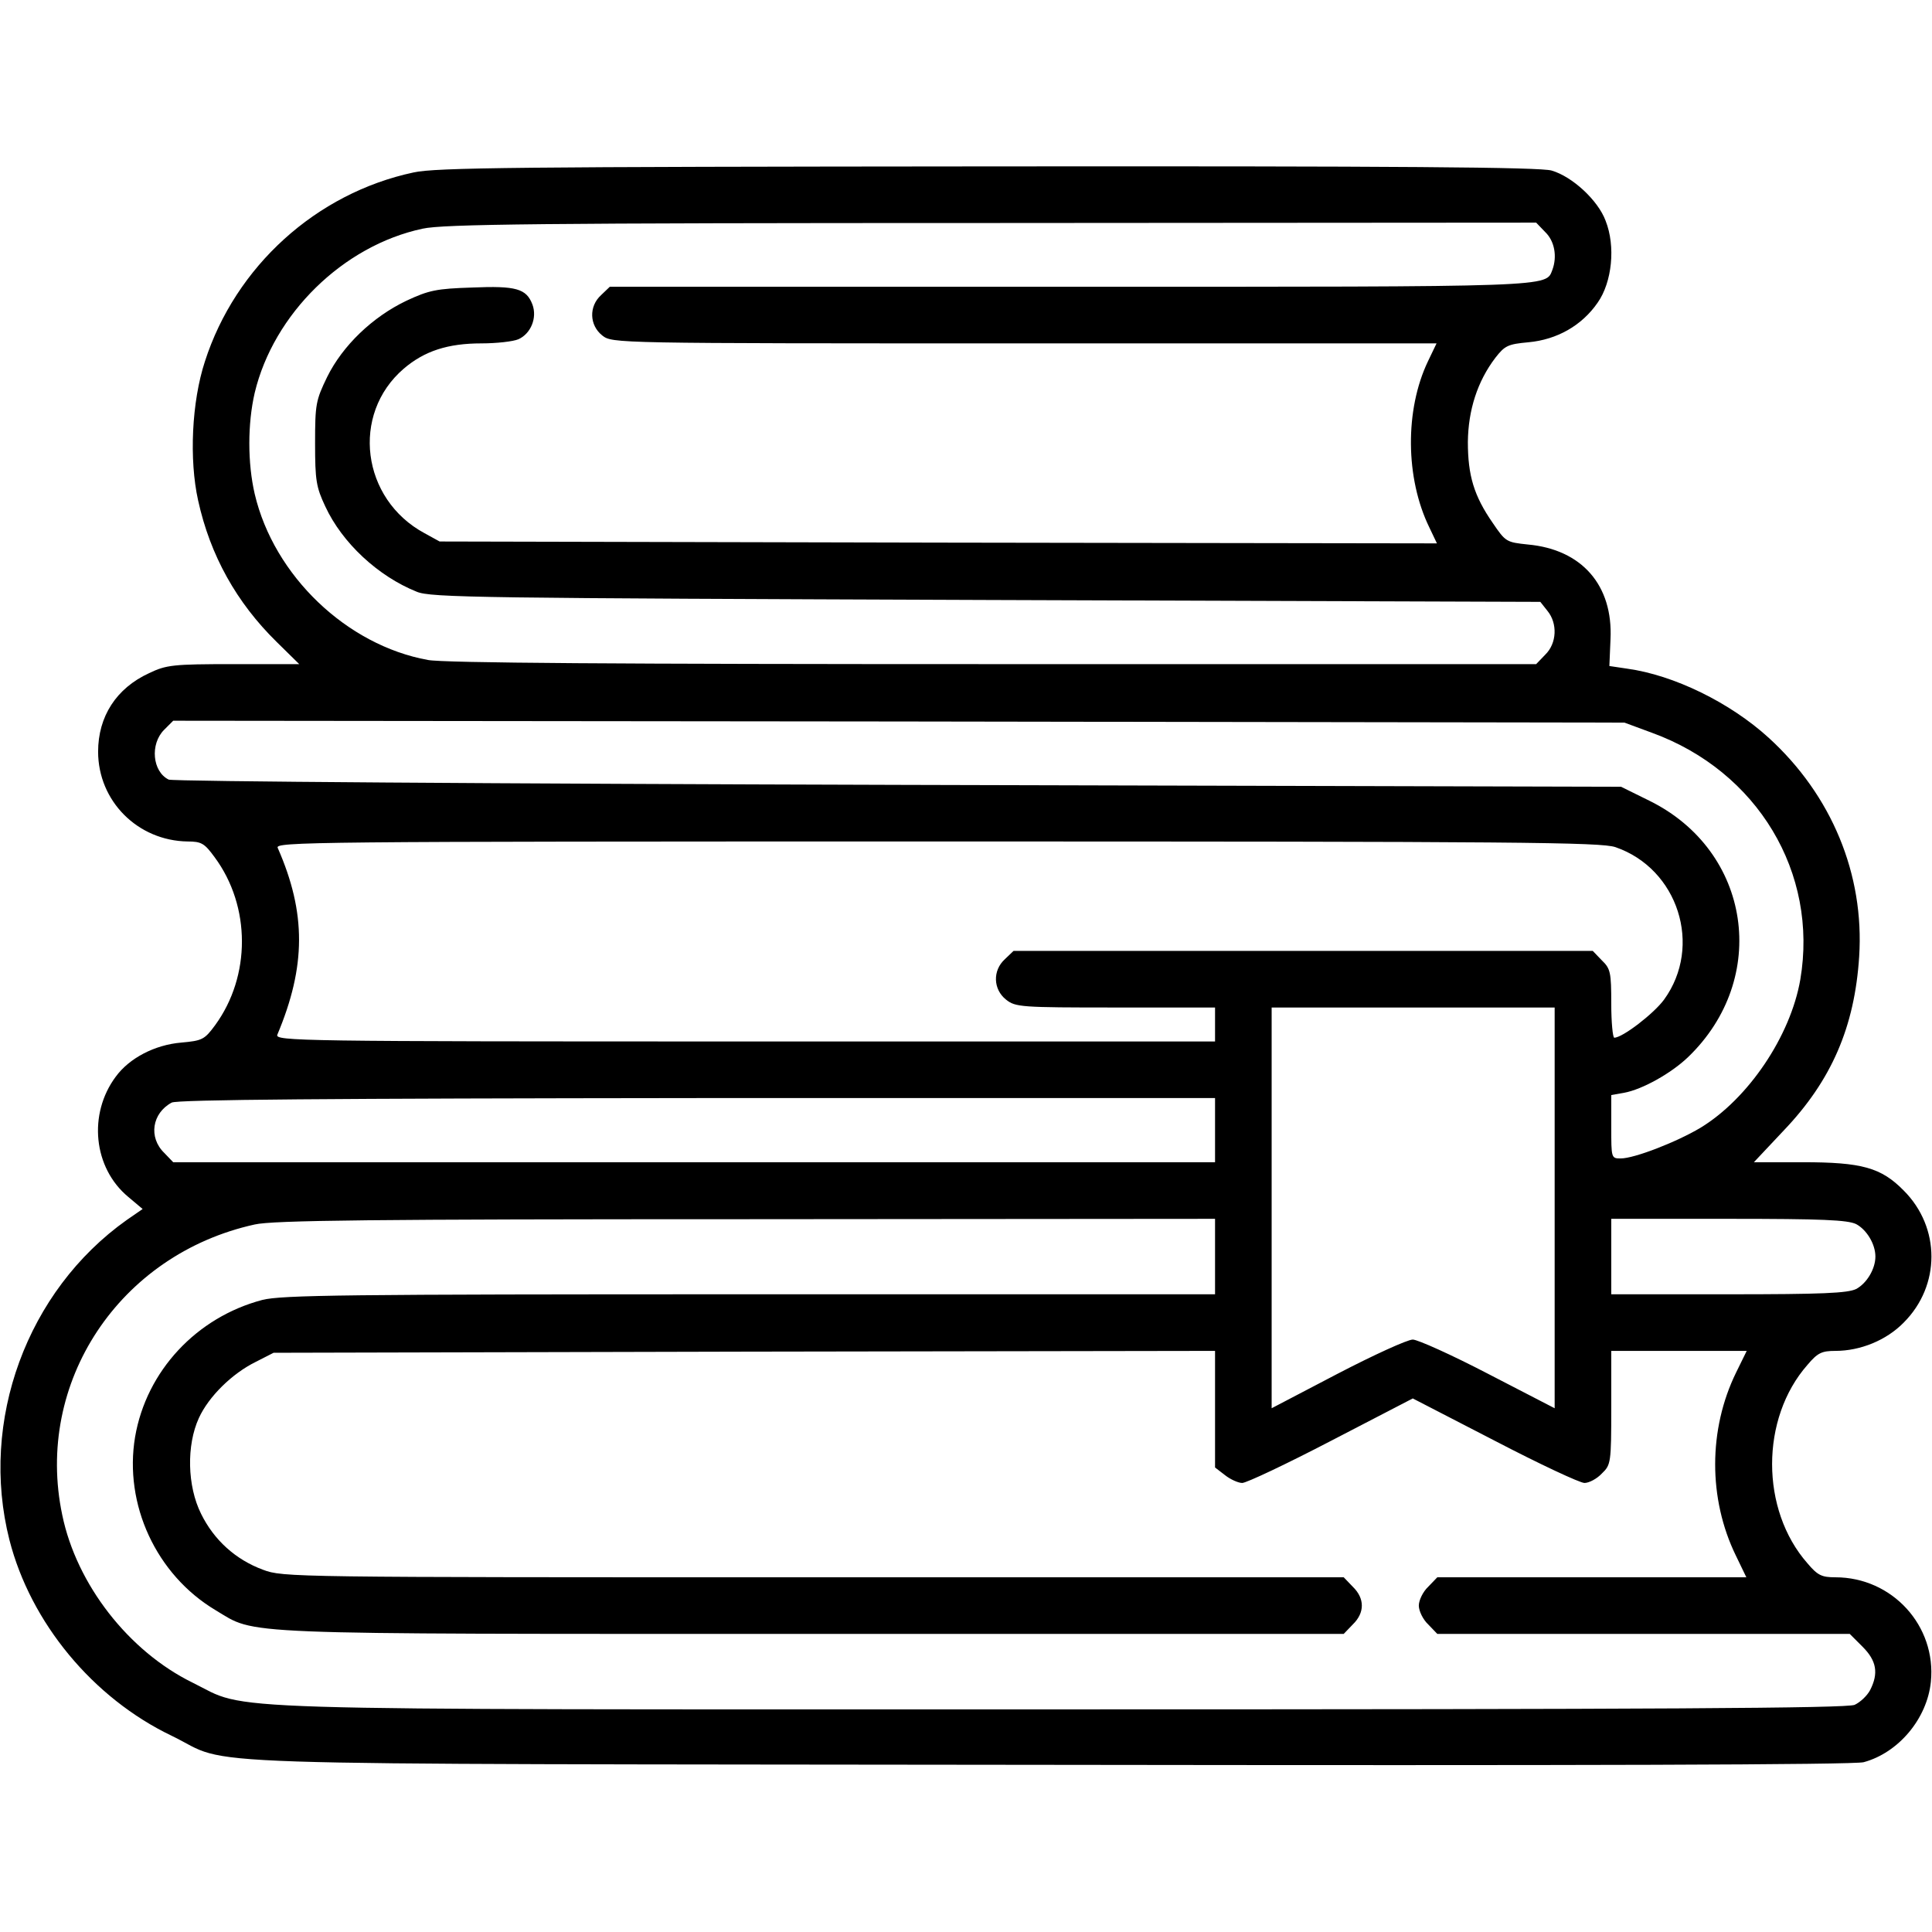
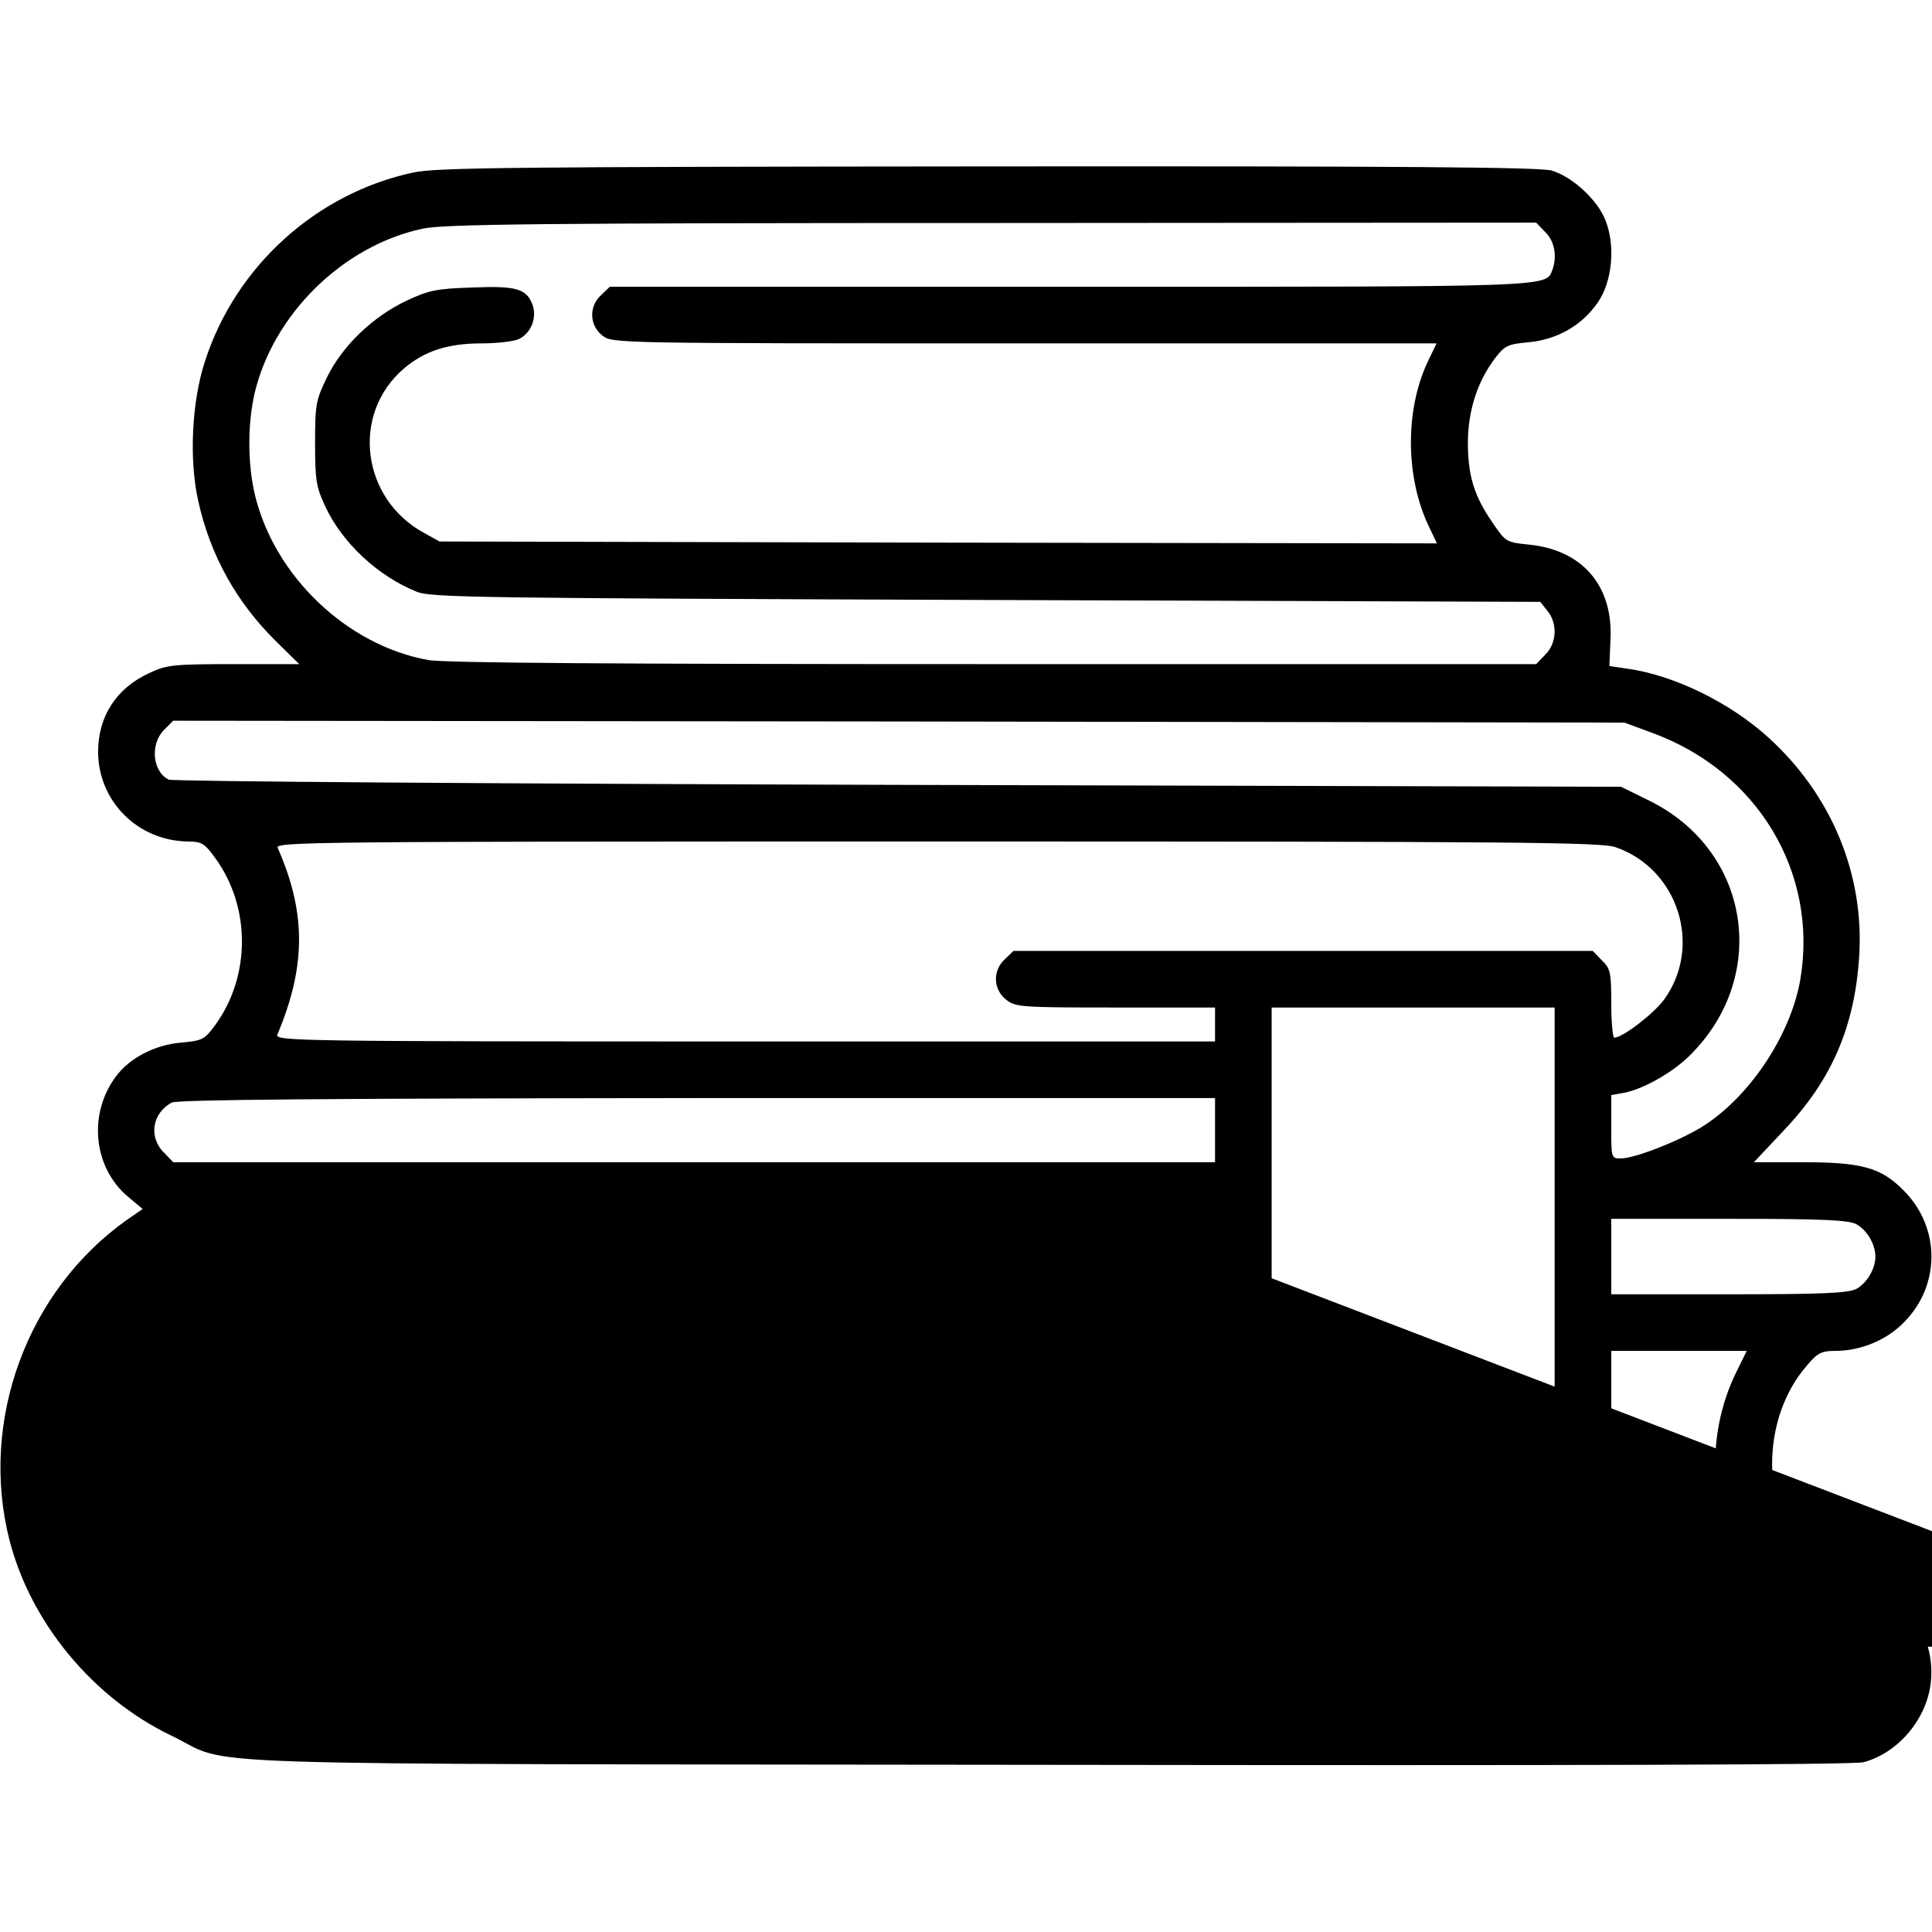
<svg xmlns="http://www.w3.org/2000/svg" version="1.0" width="512pt" height="512pt" viewBox="0 0 512 512" preserveAspectRatio="xMidYMid meet">
  <g transform="translate(0,512) scale(0.1,-0.1)" fill="#000000" stroke="none">
-     <path d="M1096 4663 c-258 -55 -472 -249 -553 -501 -35 -107 -42 -260 -18 -368 32 -146 102 -271 208 -375 l60 -59 -174 0 c-161 0 -178 -2 -224 -24 -87 -40 -135 -115 -135 -208 0 -131 105 -236 237 -238 37 0 45 -5 72 -42 96 -130 96 -315 1 -445 -28 -38 -34 -41 -90 -46 -70 -6 -137 -41 -173 -90 -74 -99 -60 -242 33 -319 l38 -32 -42 -29 c-265 -188 -391 -533 -311 -848 56 -219 221 -419 430 -519 170 -82 -59 -74 2323 -77 1412 -2 2136 0 2161 7 92 25 168 115 178 213 15 148 -102 277 -253 277 -36 0 -47 5 -74 37 -125 142 -125 384 0 526 27 32 38 37 74 37 66 0 135 28 181 75 98 98 98 252 0 350 -60 61 -111 75 -268 75 l-129 0 79 84 c127 133 188 275 200 461 14 218 -73 428 -240 580 -102 93 -251 166 -375 183 l-47 7 3 71 c7 143 -76 238 -219 251 -57 6 -59 7 -93 57 -50 72 -66 126 -66 215 1 84 25 160 73 223 25 32 33 36 88 41 75 7 141 44 183 105 38 54 48 149 21 217 -20 54 -88 117 -143 133 -29 9 -406 12 -1493 11 -1248 -1 -1464 -3 -1523 -16z m2999 -158 c25 -24 32 -65 19 -100 -18 -46 15 -45 -1280 -45 l-1218 0 -23 -22 c-33 -30 -31 -80 3 -107 27 -21 29 -21 1119 -21 l1092 0 -23 -48 c-61 -128 -60 -309 4 -440 l20 -42 -1321 2 -1322 3 -40 22 c-167 90 -196 315 -55 436 55 47 117 67 206 67 40 0 84 5 98 11 33 15 50 57 37 92 -16 42 -43 50 -160 45 -94 -3 -114 -7 -174 -35 -90 -43 -169 -119 -210 -202 -30 -62 -32 -72 -32 -176 0 -98 3 -116 27 -167 45 -97 140 -185 242 -226 37 -16 170 -17 1509 -22 l1469 -5 19 -24 c27 -33 25 -86 -6 -116 l-24 -25 -1439 0 c-990 0 -1457 3 -1498 11 -215 39 -408 223 -459 440 -19 82 -19 186 0 268 50 209 234 390 445 435 54 12 310 15 1508 15 l1443 1 24 -25z m283 -1327 c280 -102 441 -371 393 -654 -26 -150 -138 -316 -265 -393 -64 -38 -175 -81 -211 -81 -25 0 -25 1 -25 84 l0 84 34 6 c49 9 125 52 169 94 218 209 168 547 -102 680 l-75 37 -1915 5 c-1054 3 -1924 9 -1934 14 -43 21 -50 94 -12 132 l24 24 1923 -2 1923 -3 73 -27z m-97 -303 c166 -57 232 -262 129 -404 -27 -37 -110 -101 -132 -101 -4 0 -8 41 -8 90 0 83 -2 93 -25 115 l-24 25 -767 0 -768 0 -23 -22 c-33 -30 -31 -80 3 -107 25 -20 39 -21 290 -21 l264 0 0 -45 0 -45 -1246 0 c-1183 0 -1246 1 -1239 18 76 181 77 322 1 495 -8 16 79 17 1746 17 1548 0 1760 -2 1799 -15z m-161 -956 l0 -531 -176 91 c-96 50 -187 91 -200 91 -14 0 -104 -41 -200 -91 l-174 -91 0 531 0 531 375 0 375 0 0 -531z m-900 206 l0 -85 -1380 0 -1381 0 -24 25 c-42 41 -32 105 20 133 14 8 418 11 1393 12 l1372 0 0 -85z m0 -335 l0 -100 -1233 0 c-1075 0 -1240 -2 -1292 -15 -174 -46 -307 -188 -337 -363 -30 -179 56 -365 213 -459 111 -66 27 -63 1582 -63 l1408 0 24 25 c32 31 32 69 0 100 l-24 25 -1405 0 c-1383 0 -1406 0 -1459 20 -73 27 -130 79 -164 148 -37 74 -39 182 -6 254 26 57 88 118 151 149 l47 24 1248 3 1247 2 0 -154 0 -155 26 -20 c15 -12 36 -21 46 -21 11 0 117 50 236 112 l216 112 217 -112 c119 -62 226 -112 238 -112 12 0 33 11 46 25 24 23 25 28 25 175 l0 150 179 0 180 0 -28 -57 c-74 -151 -74 -335 -1 -485 l28 -58 -409 0 -410 0 -24 -25 c-14 -13 -25 -36 -25 -50 0 -14 11 -37 25 -50 l24 -25 547 0 546 0 34 -34 c37 -37 43 -70 20 -115 -8 -15 -26 -32 -41 -39 -20 -9 -514 -12 -2103 -12 -2315 0 -2147 -5 -2302 71 -169 83 -307 260 -345 444 -74 351 151 691 510 770 48 11 312 14 1303 14 l1242 1 0 -100z m1699 86 c28 -15 51 -53 51 -86 0 -33 -23 -71 -51 -86 -23 -11 -89 -14 -339 -14 l-310 0 0 100 0 100 310 0 c250 0 316 -3 339 -14z" />
+     <path d="M1096 4663 c-258 -55 -472 -249 -553 -501 -35 -107 -42 -260 -18 -368 32 -146 102 -271 208 -375 l60 -59 -174 0 c-161 0 -178 -2 -224 -24 -87 -40 -135 -115 -135 -208 0 -131 105 -236 237 -238 37 0 45 -5 72 -42 96 -130 96 -315 1 -445 -28 -38 -34 -41 -90 -46 -70 -6 -137 -41 -173 -90 -74 -99 -60 -242 33 -319 l38 -32 -42 -29 c-265 -188 -391 -533 -311 -848 56 -219 221 -419 430 -519 170 -82 -59 -74 2323 -77 1412 -2 2136 0 2161 7 92 25 168 115 178 213 15 148 -102 277 -253 277 -36 0 -47 5 -74 37 -125 142 -125 384 0 526 27 32 38 37 74 37 66 0 135 28 181 75 98 98 98 252 0 350 -60 61 -111 75 -268 75 l-129 0 79 84 c127 133 188 275 200 461 14 218 -73 428 -240 580 -102 93 -251 166 -375 183 l-47 7 3 71 c7 143 -76 238 -219 251 -57 6 -59 7 -93 57 -50 72 -66 126 -66 215 1 84 25 160 73 223 25 32 33 36 88 41 75 7 141 44 183 105 38 54 48 149 21 217 -20 54 -88 117 -143 133 -29 9 -406 12 -1493 11 -1248 -1 -1464 -3 -1523 -16z m2999 -158 c25 -24 32 -65 19 -100 -18 -46 15 -45 -1280 -45 l-1218 0 -23 -22 c-33 -30 -31 -80 3 -107 27 -21 29 -21 1119 -21 l1092 0 -23 -48 c-61 -128 -60 -309 4 -440 l20 -42 -1321 2 -1322 3 -40 22 c-167 90 -196 315 -55 436 55 47 117 67 206 67 40 0 84 5 98 11 33 15 50 57 37 92 -16 42 -43 50 -160 45 -94 -3 -114 -7 -174 -35 -90 -43 -169 -119 -210 -202 -30 -62 -32 -72 -32 -176 0 -98 3 -116 27 -167 45 -97 140 -185 242 -226 37 -16 170 -17 1509 -22 l1469 -5 19 -24 c27 -33 25 -86 -6 -116 l-24 -25 -1439 0 c-990 0 -1457 3 -1498 11 -215 39 -408 223 -459 440 -19 82 -19 186 0 268 50 209 234 390 445 435 54 12 310 15 1508 15 l1443 1 24 -25z m283 -1327 c280 -102 441 -371 393 -654 -26 -150 -138 -316 -265 -393 -64 -38 -175 -81 -211 -81 -25 0 -25 1 -25 84 l0 84 34 6 c49 9 125 52 169 94 218 209 168 547 -102 680 l-75 37 -1915 5 c-1054 3 -1924 9 -1934 14 -43 21 -50 94 -12 132 l24 24 1923 -2 1923 -3 73 -27z m-97 -303 c166 -57 232 -262 129 -404 -27 -37 -110 -101 -132 -101 -4 0 -8 41 -8 90 0 83 -2 93 -25 115 l-24 25 -767 0 -768 0 -23 -22 c-33 -30 -31 -80 3 -107 25 -20 39 -21 290 -21 l264 0 0 -45 0 -45 -1246 0 c-1183 0 -1246 1 -1239 18 76 181 77 322 1 495 -8 16 79 17 1746 17 1548 0 1760 -2 1799 -15z m-161 -956 l0 -531 -176 91 c-96 50 -187 91 -200 91 -14 0 -104 -41 -200 -91 l-174 -91 0 531 0 531 375 0 375 0 0 -531z m-900 206 l0 -85 -1380 0 -1381 0 -24 25 c-42 41 -32 105 20 133 14 8 418 11 1393 12 l1372 0 0 -85z m0 -335 l0 -100 -1233 0 c-1075 0 -1240 -2 -1292 -15 -174 -46 -307 -188 -337 -363 -30 -179 56 -365 213 -459 111 -66 27 -63 1582 -63 l1408 0 24 25 c32 31 32 69 0 100 l-24 25 -1405 0 c-1383 0 -1406 0 -1459 20 -73 27 -130 79 -164 148 -37 74 -39 182 -6 254 26 57 88 118 151 149 l47 24 1248 3 1247 2 0 -154 0 -155 26 -20 c15 -12 36 -21 46 -21 11 0 117 50 236 112 l216 112 217 -112 c119 -62 226 -112 238 -112 12 0 33 11 46 25 24 23 25 28 25 175 l0 150 179 0 180 0 -28 -57 c-74 -151 -74 -335 -1 -485 l28 -58 -409 0 -410 0 -24 -25 c-14 -13 -25 -36 -25 -50 0 -14 11 -37 25 -50 l24 -25 547 0 546 0 34 -34 l1242 1 0 -100z m1699 86 c28 -15 51 -53 51 -86 0 -33 -23 -71 -51 -86 -23 -11 -89 -14 -339 -14 l-310 0 0 100 0 100 310 0 c250 0 316 -3 339 -14z" />
  </g>
</svg>